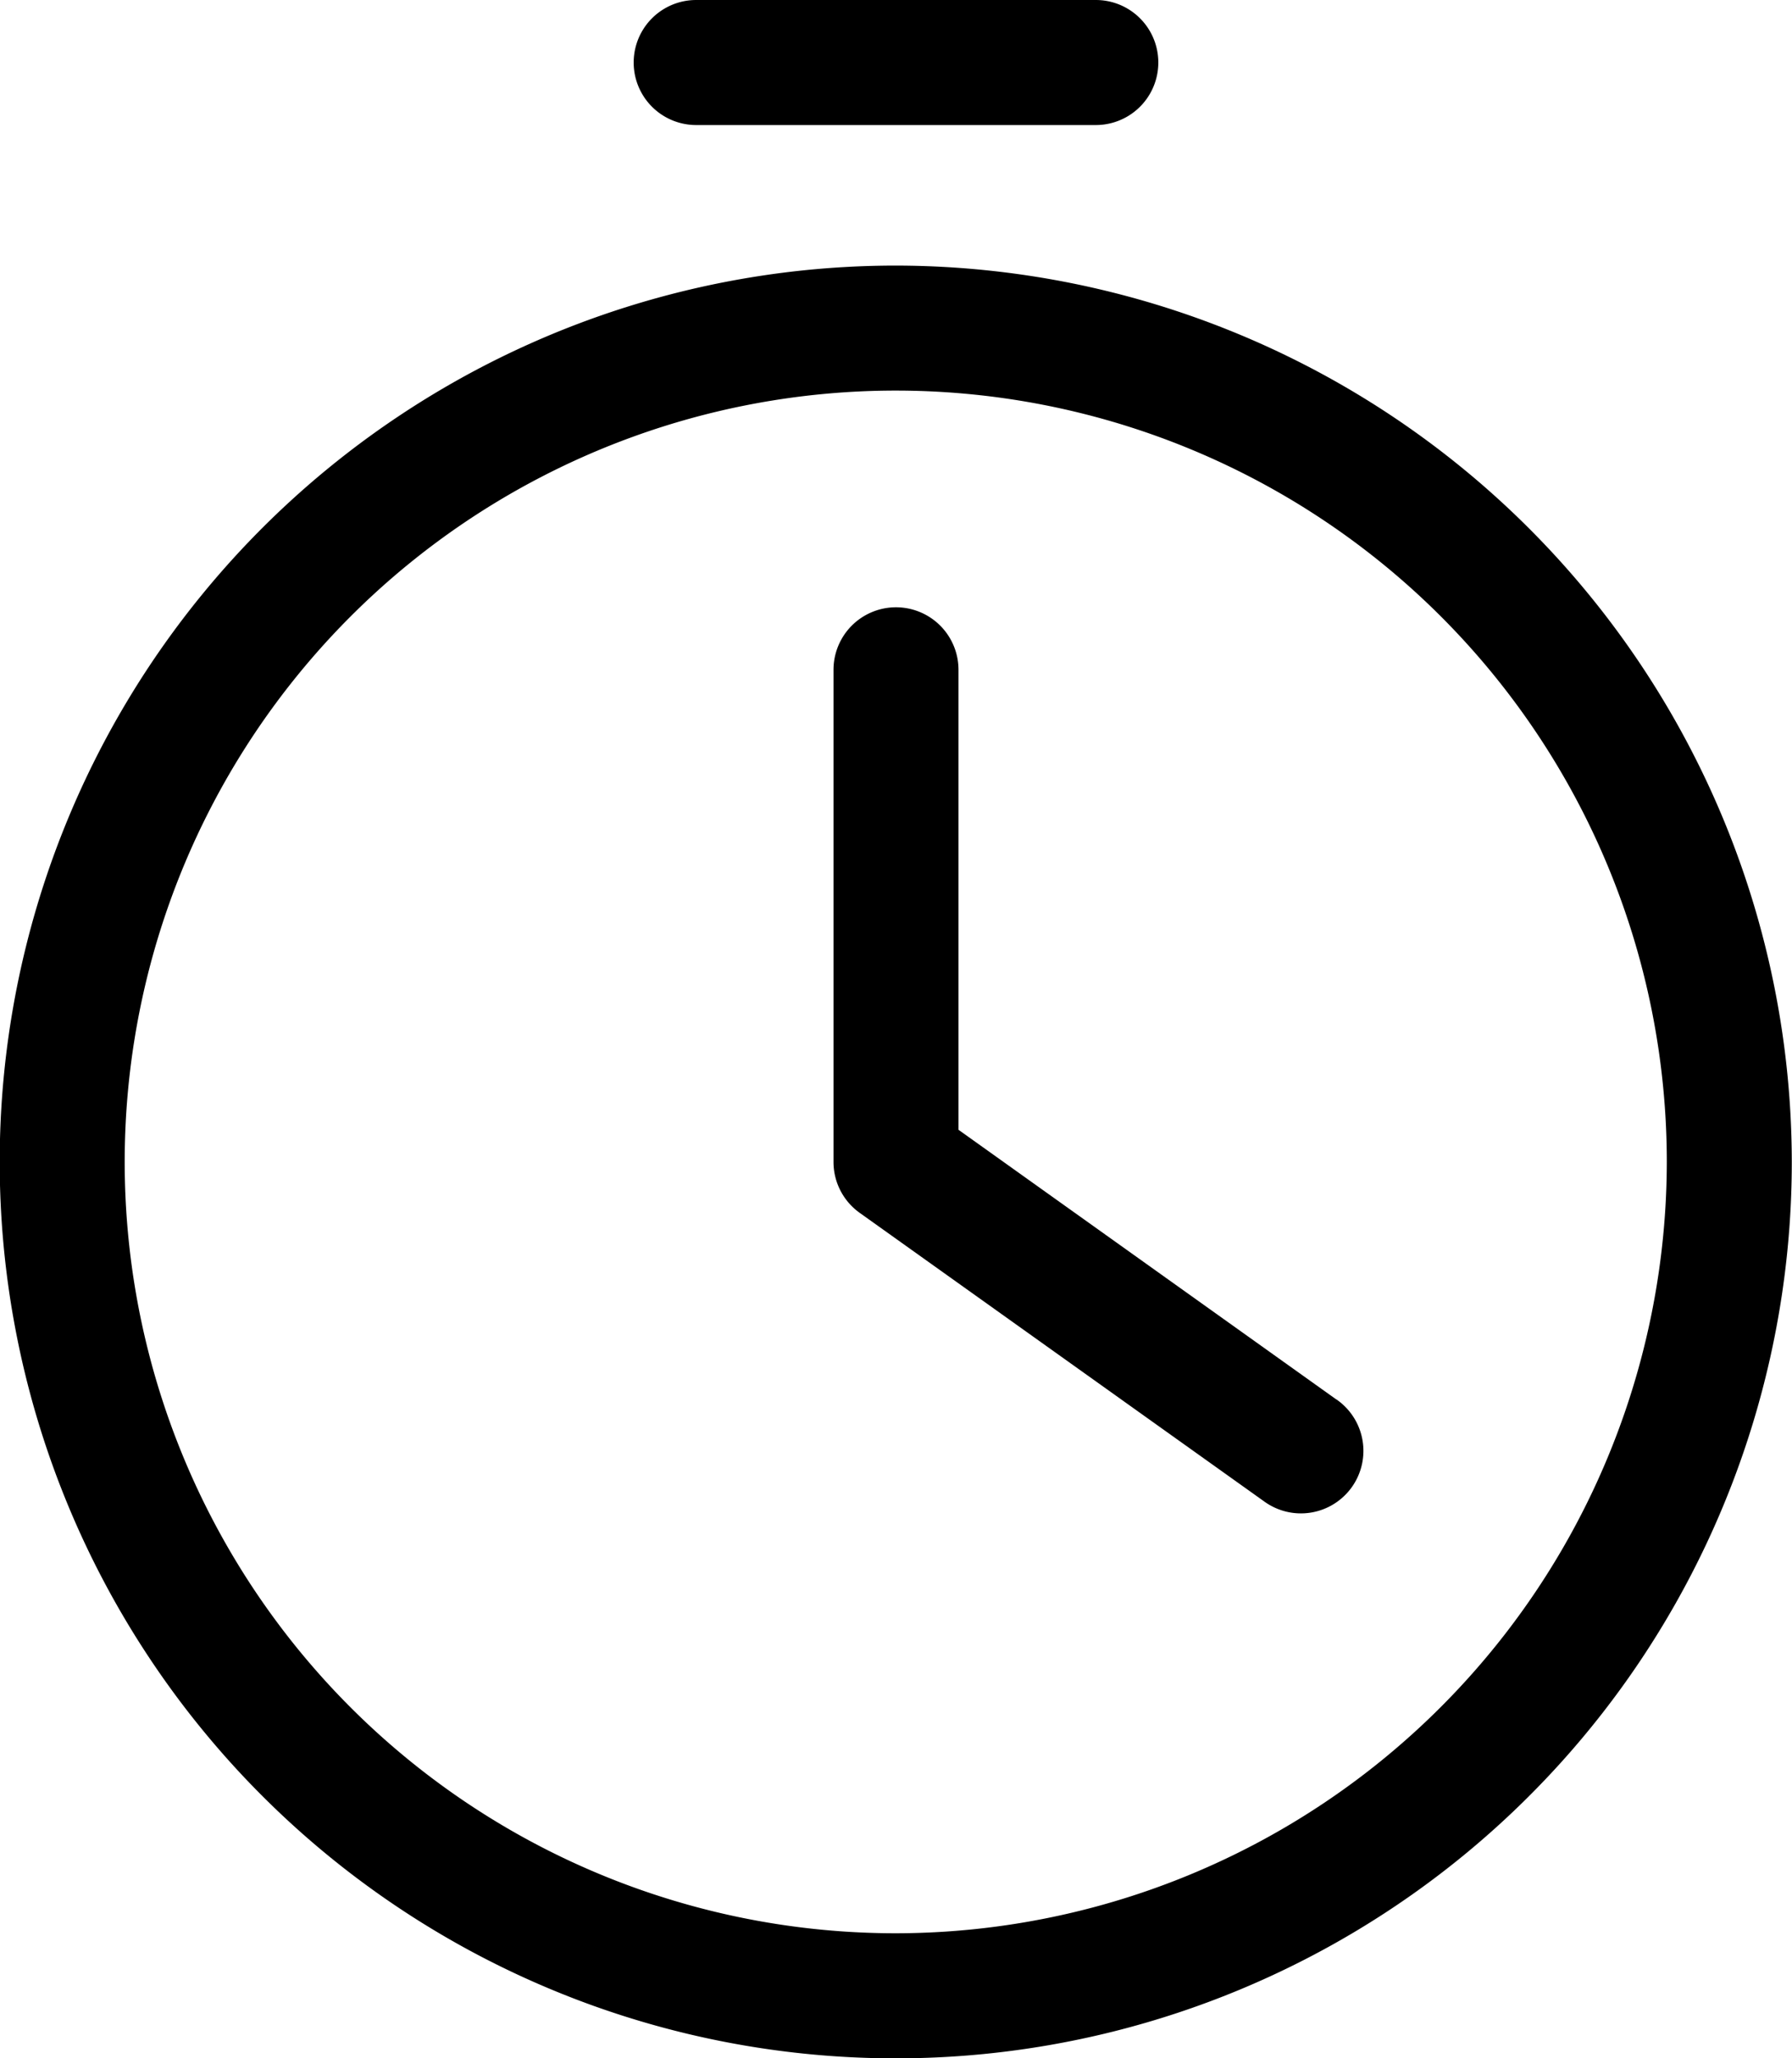
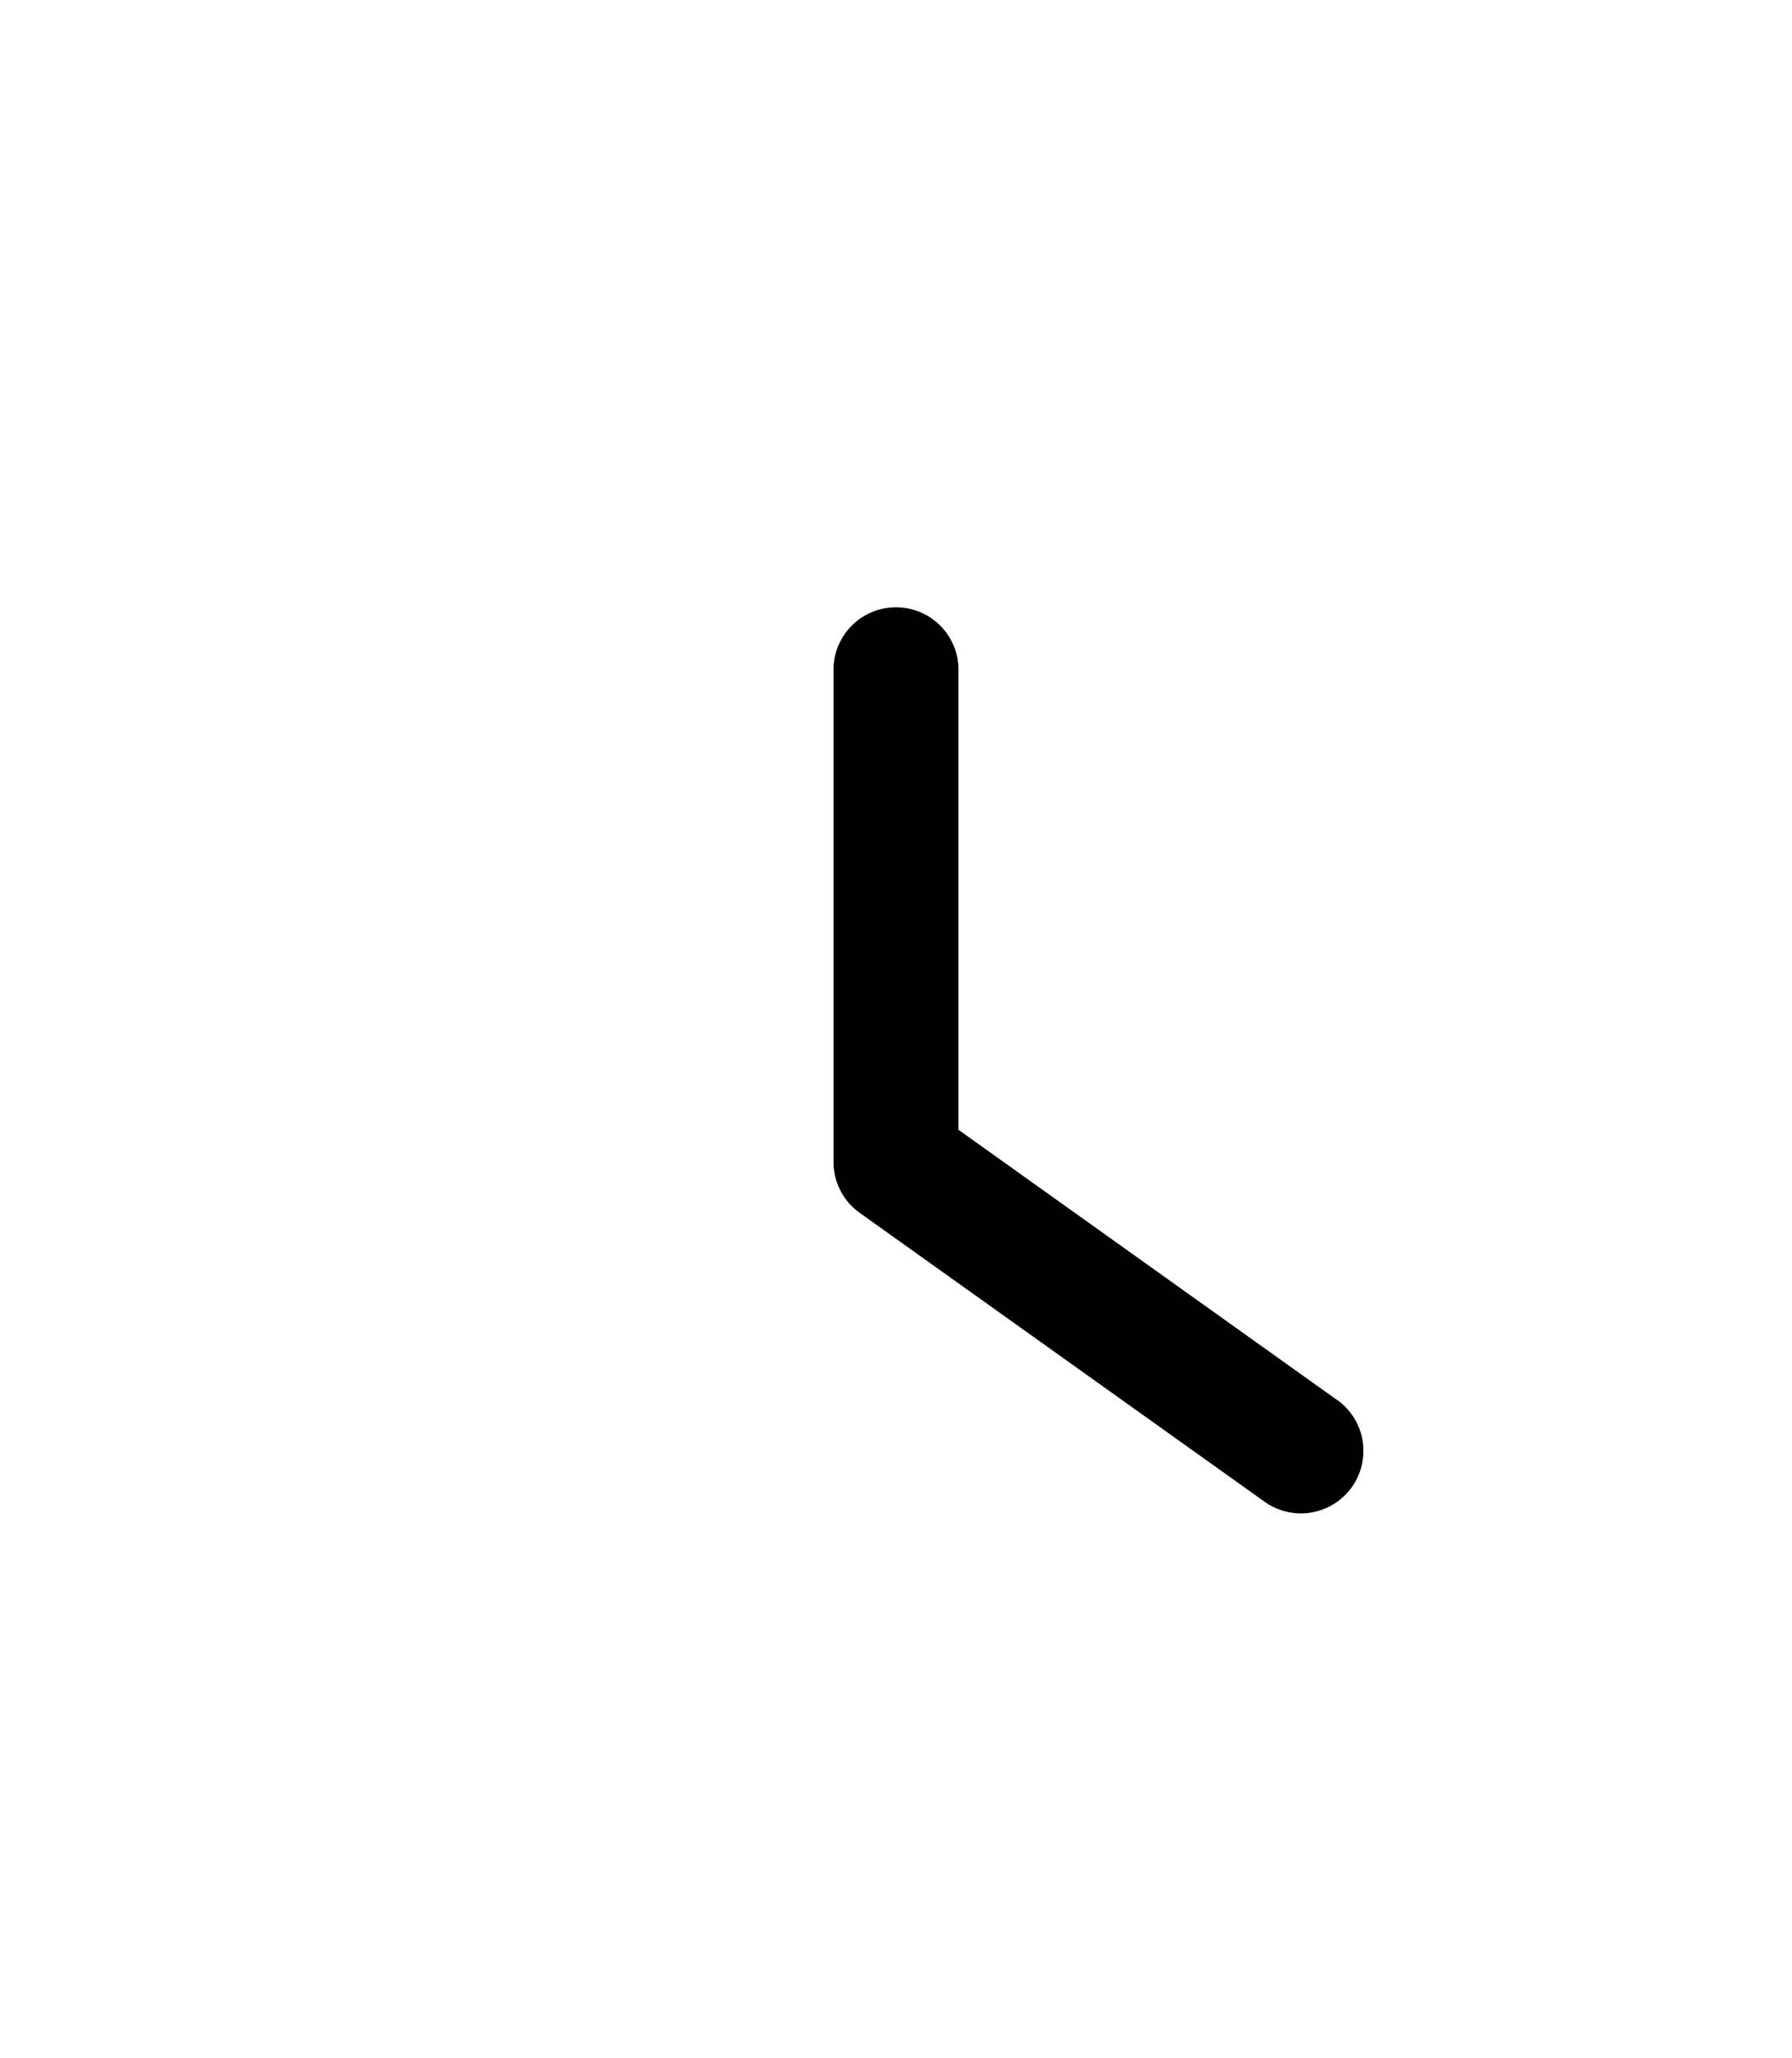
<svg xmlns="http://www.w3.org/2000/svg" width="43.01" height="49.383" viewBox="0 0 43.01 49.383">
  <g id="time-v2" transform="translate(-863.374 -732.952)">
-     <path id="Path_13" data-name="Path 13" class="section-icon2" d="M884.879,739.324a21.506,21.506,0,1,0,21.5,21.506A21.53,21.53,0,0,0,884.879,739.324Zm0,40.011a18.506,18.506,0,1,1,18.5-18.505A18.526,18.526,0,0,1,884.879,779.335Z" />
    <path id="Path_14" data-name="Path 14" class="section-icon" d="M895.446,766.527l-9.067-6.469V749.022a1.5,1.5,0,0,0-3,0V760.83a1.5,1.5,0,0,0,.629,1.221l9.7,6.918a1.5,1.5,0,1,0,1.742-2.442Z" />
-     <path id="Path_15" data-name="Path 15" class="section-icon" d="M880.083,735.952h9.592a1.5,1.5,0,0,0,0-3h-9.592a1.5,1.5,0,0,0,0,3Z" />
  </g>
</svg>